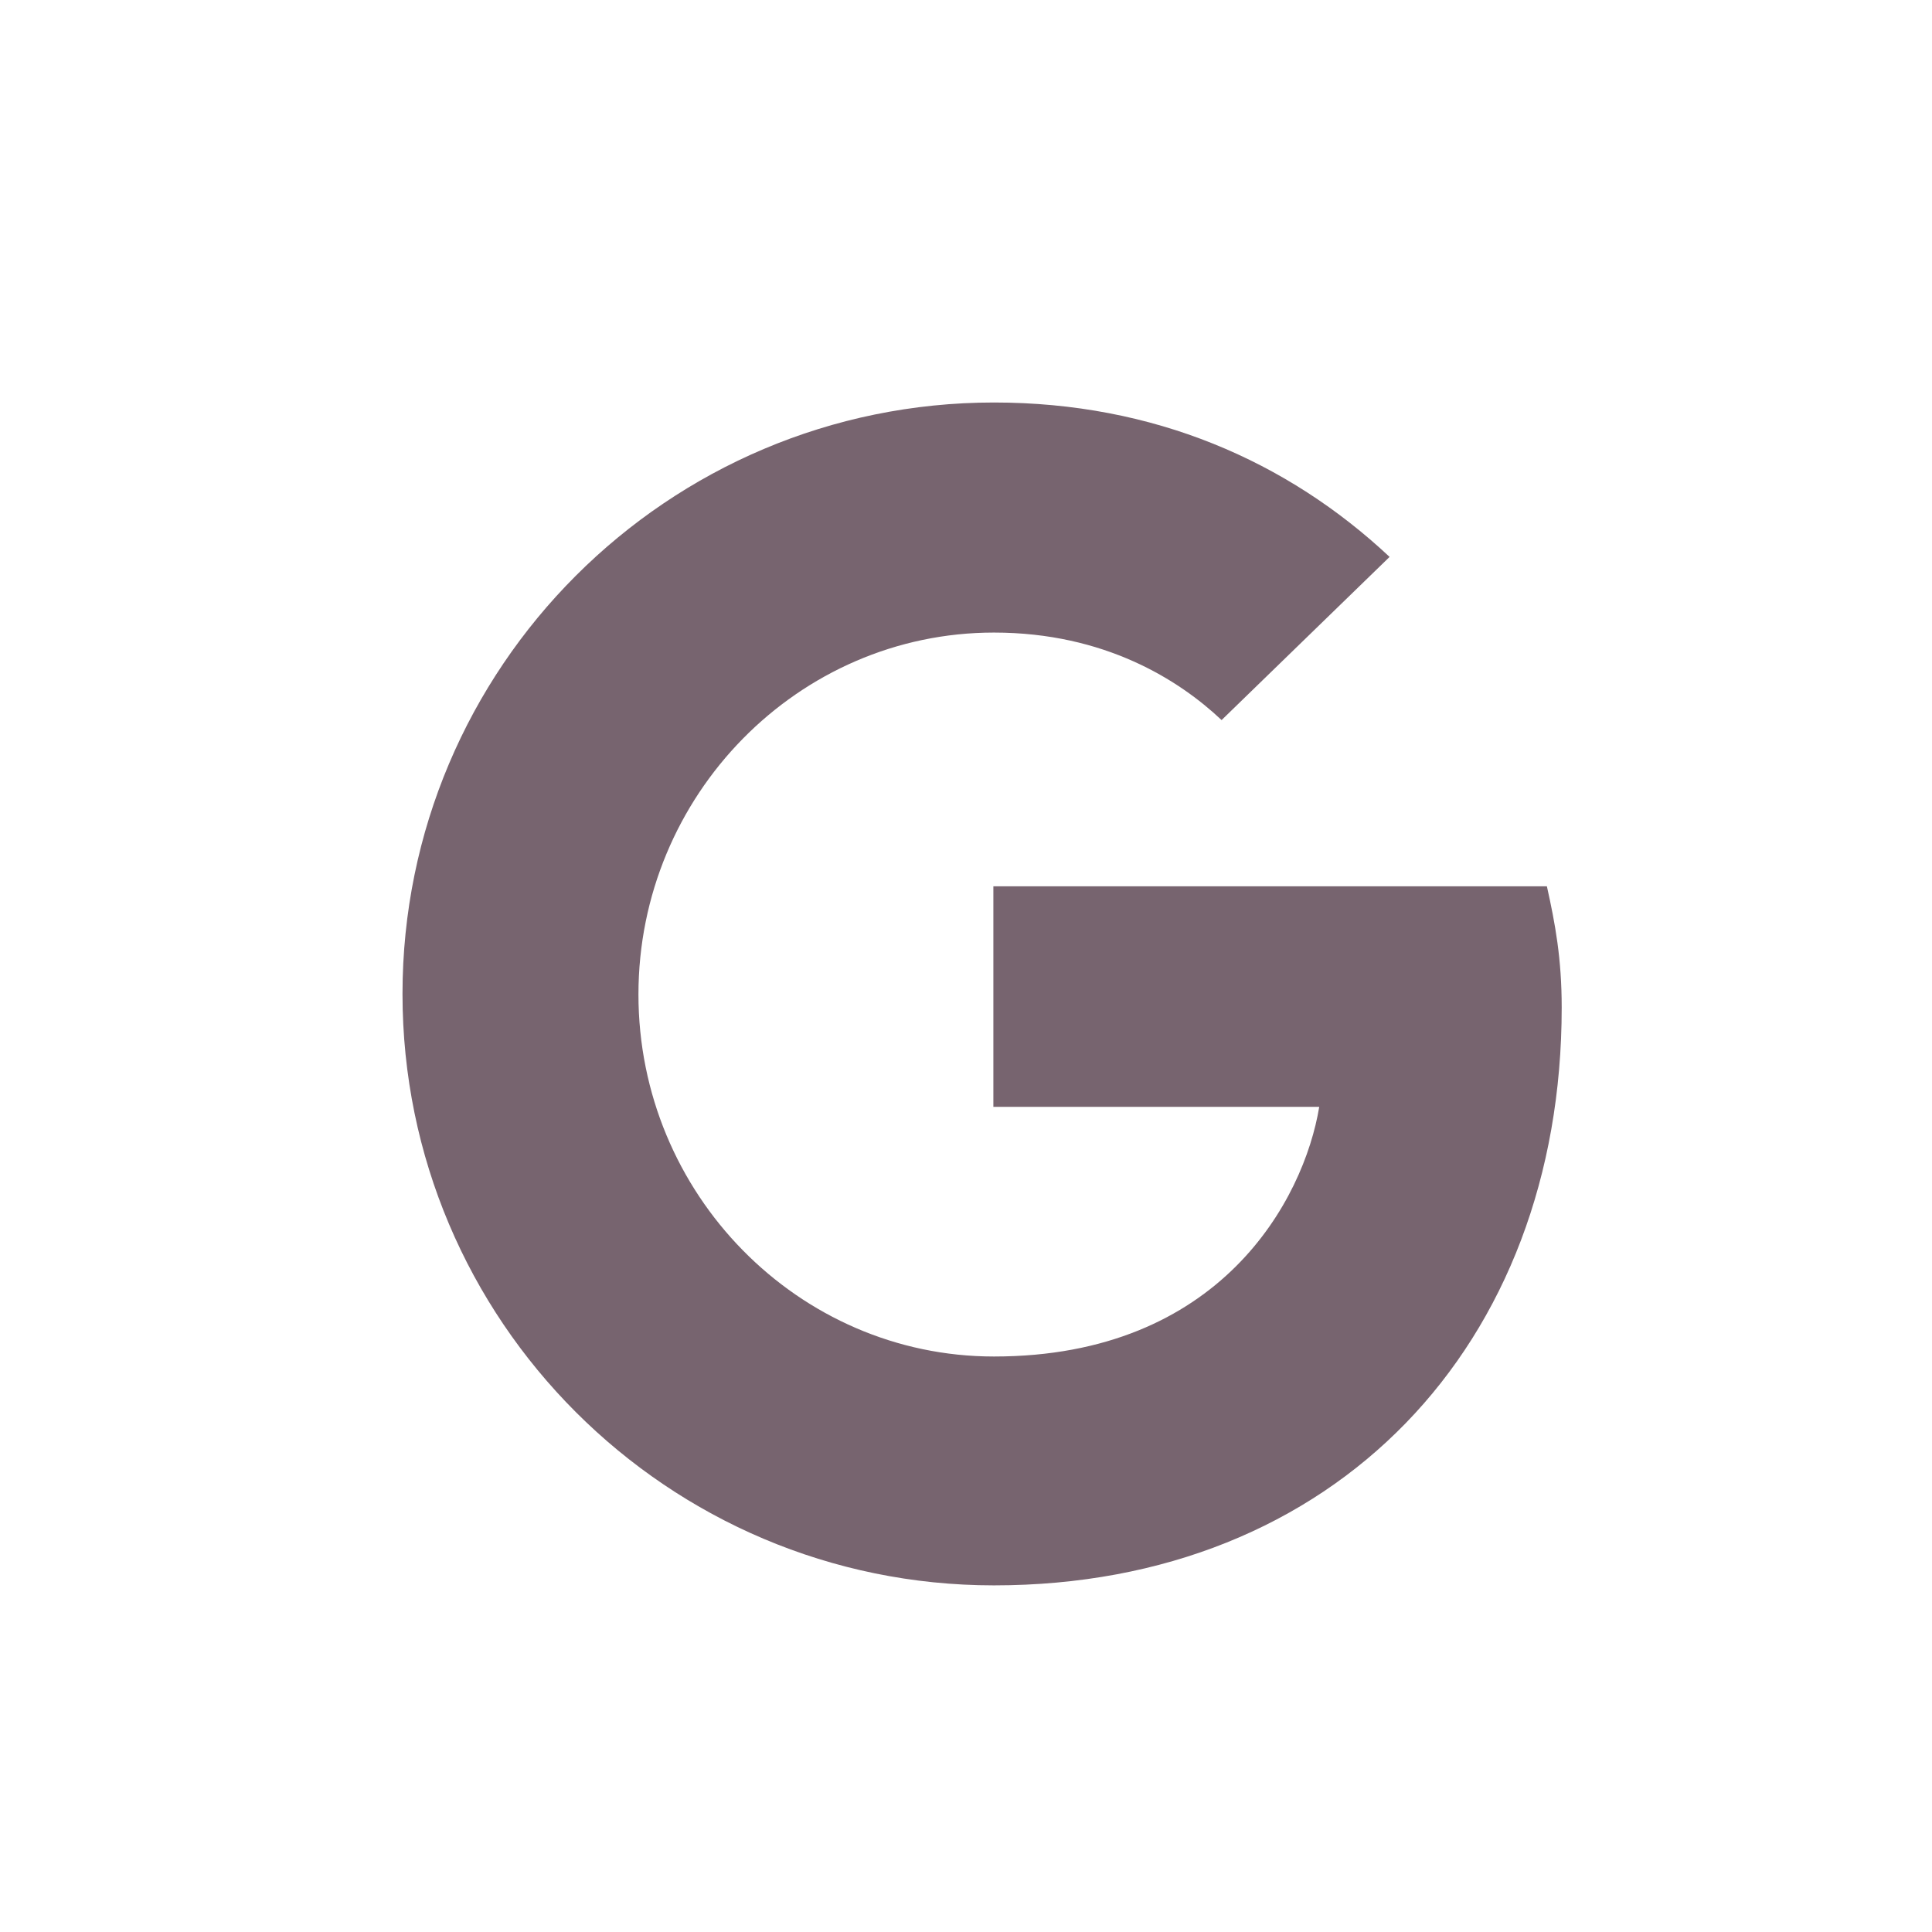
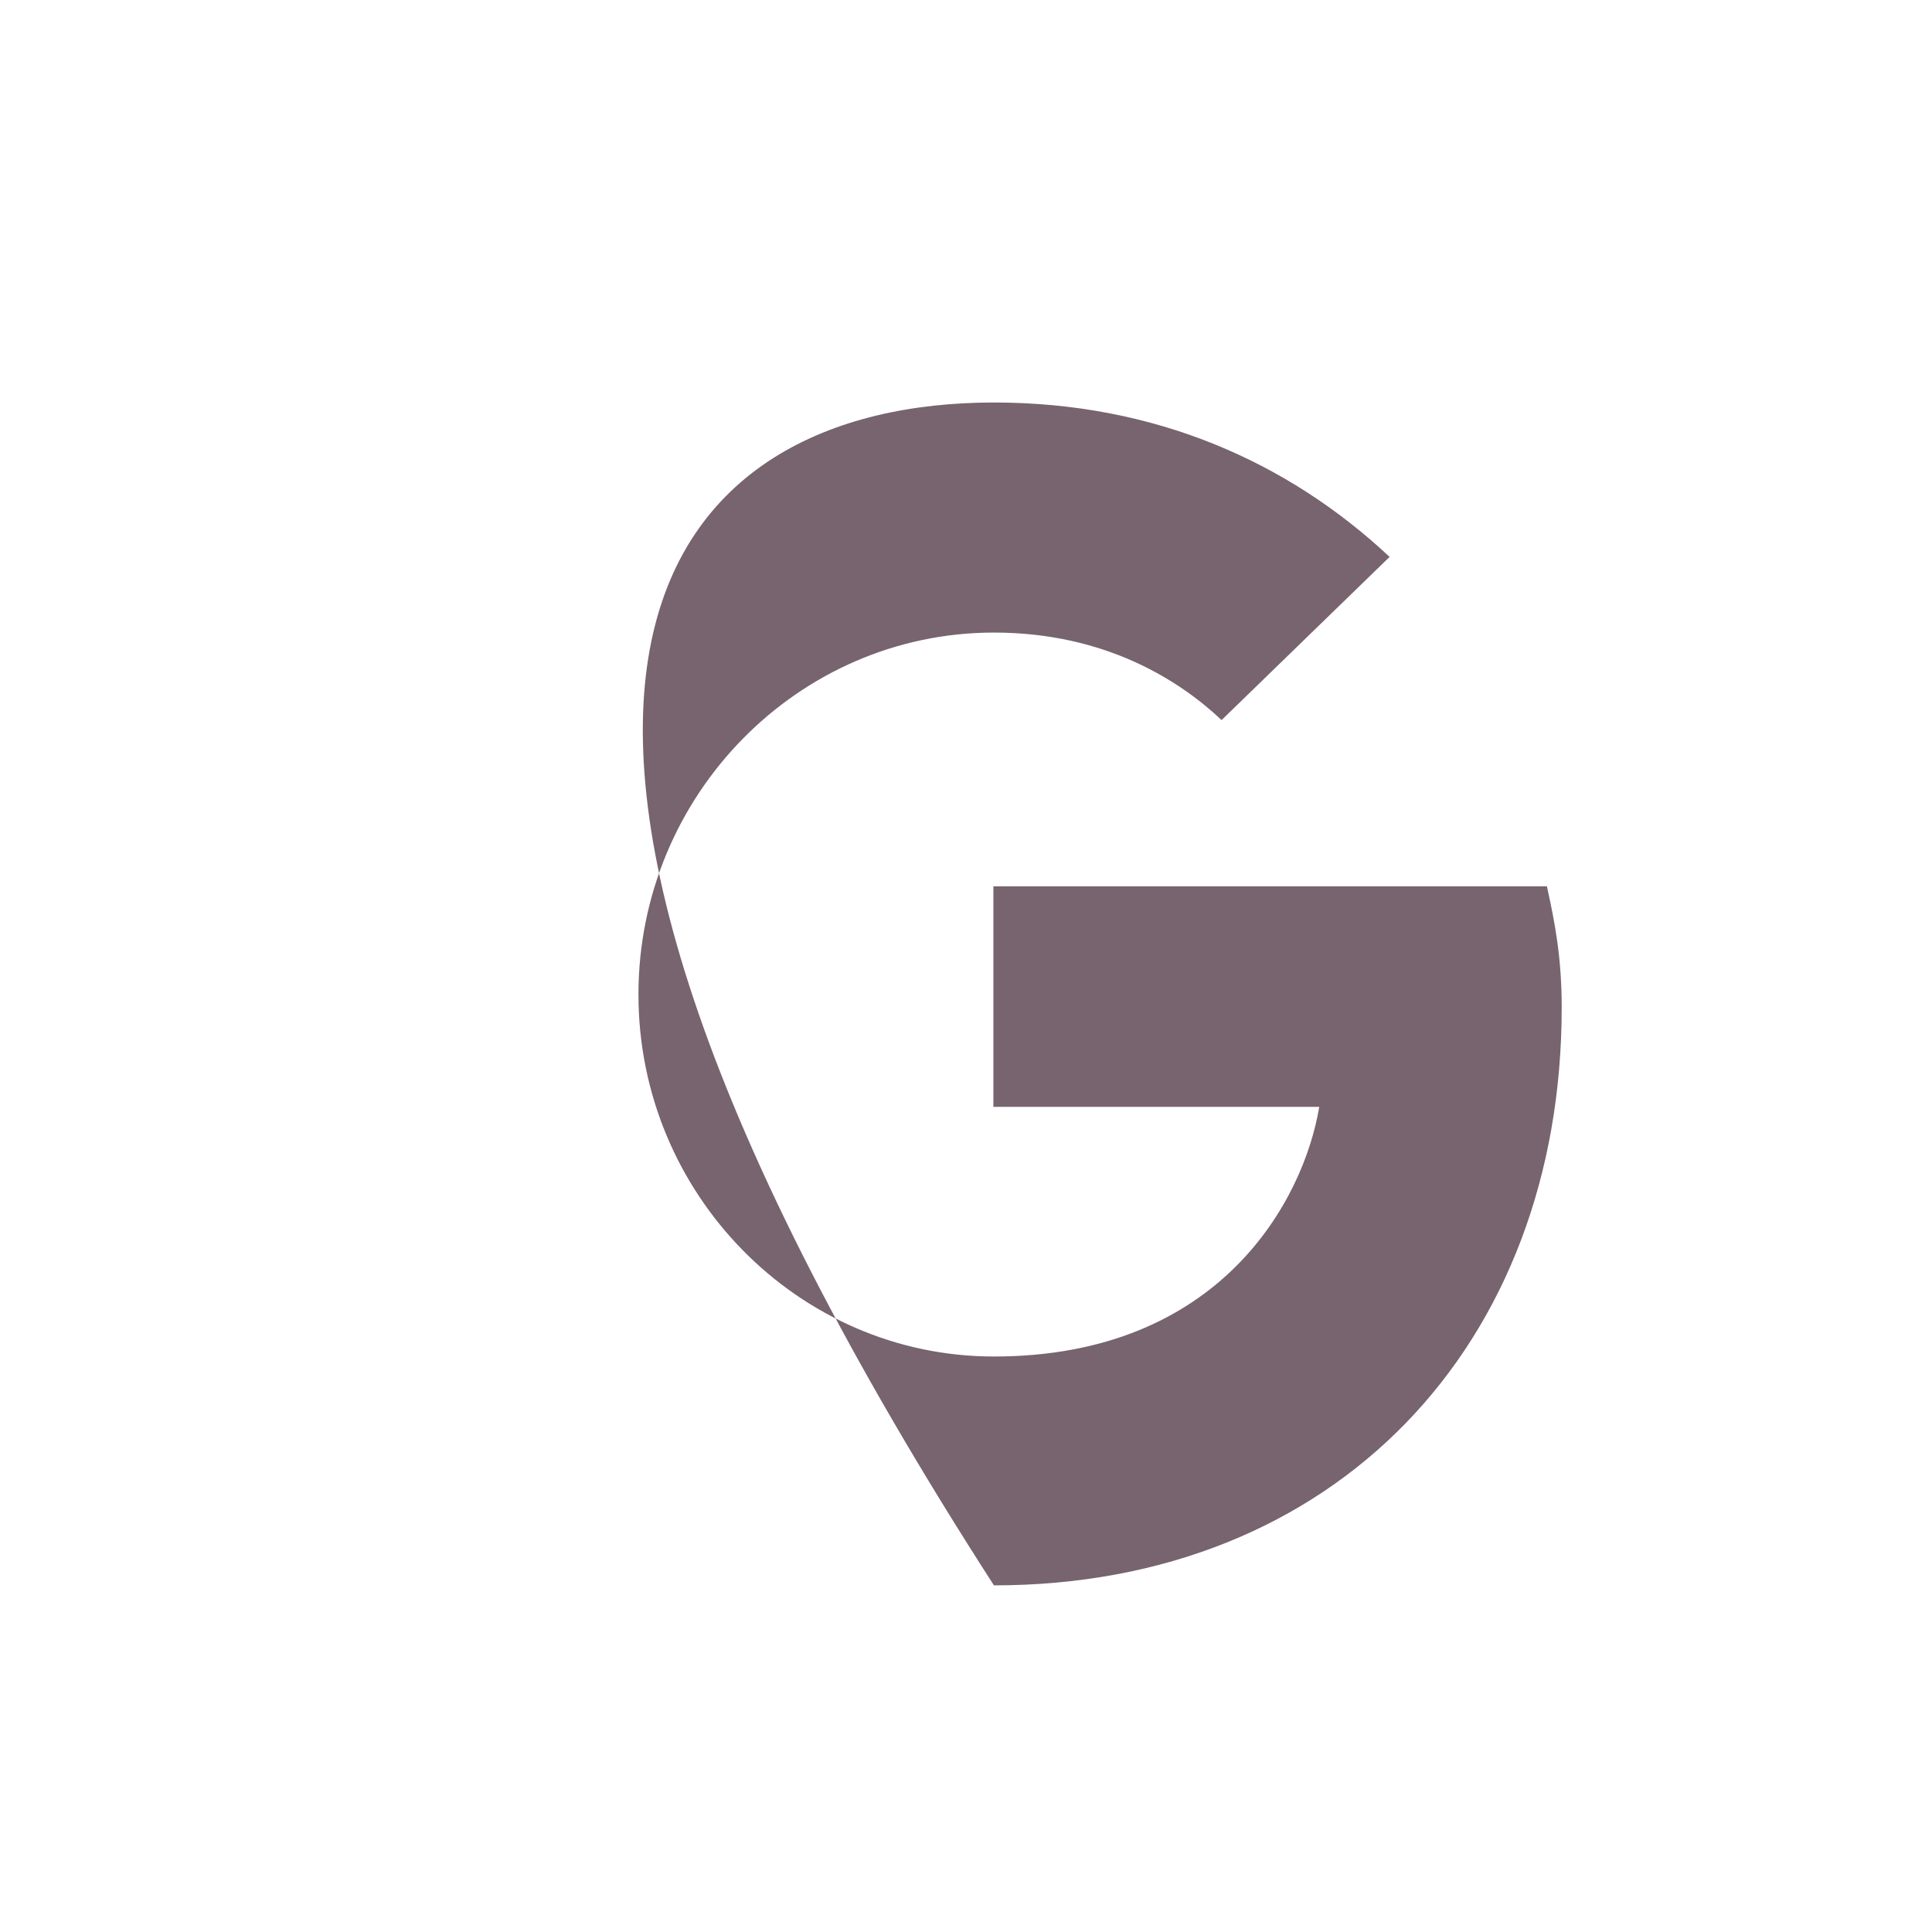
<svg xmlns="http://www.w3.org/2000/svg" width="24" height="24" viewBox="0 0 24 24" fill="none">
-   <path d="M12.34 13.743V11.01H19.216C19.319 11.473 19.4 11.906 19.4 12.516C19.4 16.711 16.586 19.694 12.347 19.694C8.291 19.694 5 16.402 5 12.347C5 8.291 8.291 5 12.347 5C14.331 5 15.991 5.727 17.262 6.918L15.175 8.945C14.646 8.446 13.721 7.858 12.347 7.858C9.915 7.858 7.931 9.878 7.931 12.354C7.931 14.83 9.915 16.851 12.347 16.851C15.161 16.851 16.197 14.904 16.388 13.75H12.34V13.743Z" fill="#77646F" />
+   <path d="M12.34 13.743V11.01H19.216C19.319 11.473 19.4 11.906 19.4 12.516C19.4 16.711 16.586 19.694 12.347 19.694C5 8.291 8.291 5 12.347 5C14.331 5 15.991 5.727 17.262 6.918L15.175 8.945C14.646 8.446 13.721 7.858 12.347 7.858C9.915 7.858 7.931 9.878 7.931 12.354C7.931 14.83 9.915 16.851 12.347 16.851C15.161 16.851 16.197 14.904 16.388 13.75H12.34V13.743Z" fill="#77646F" />
</svg>